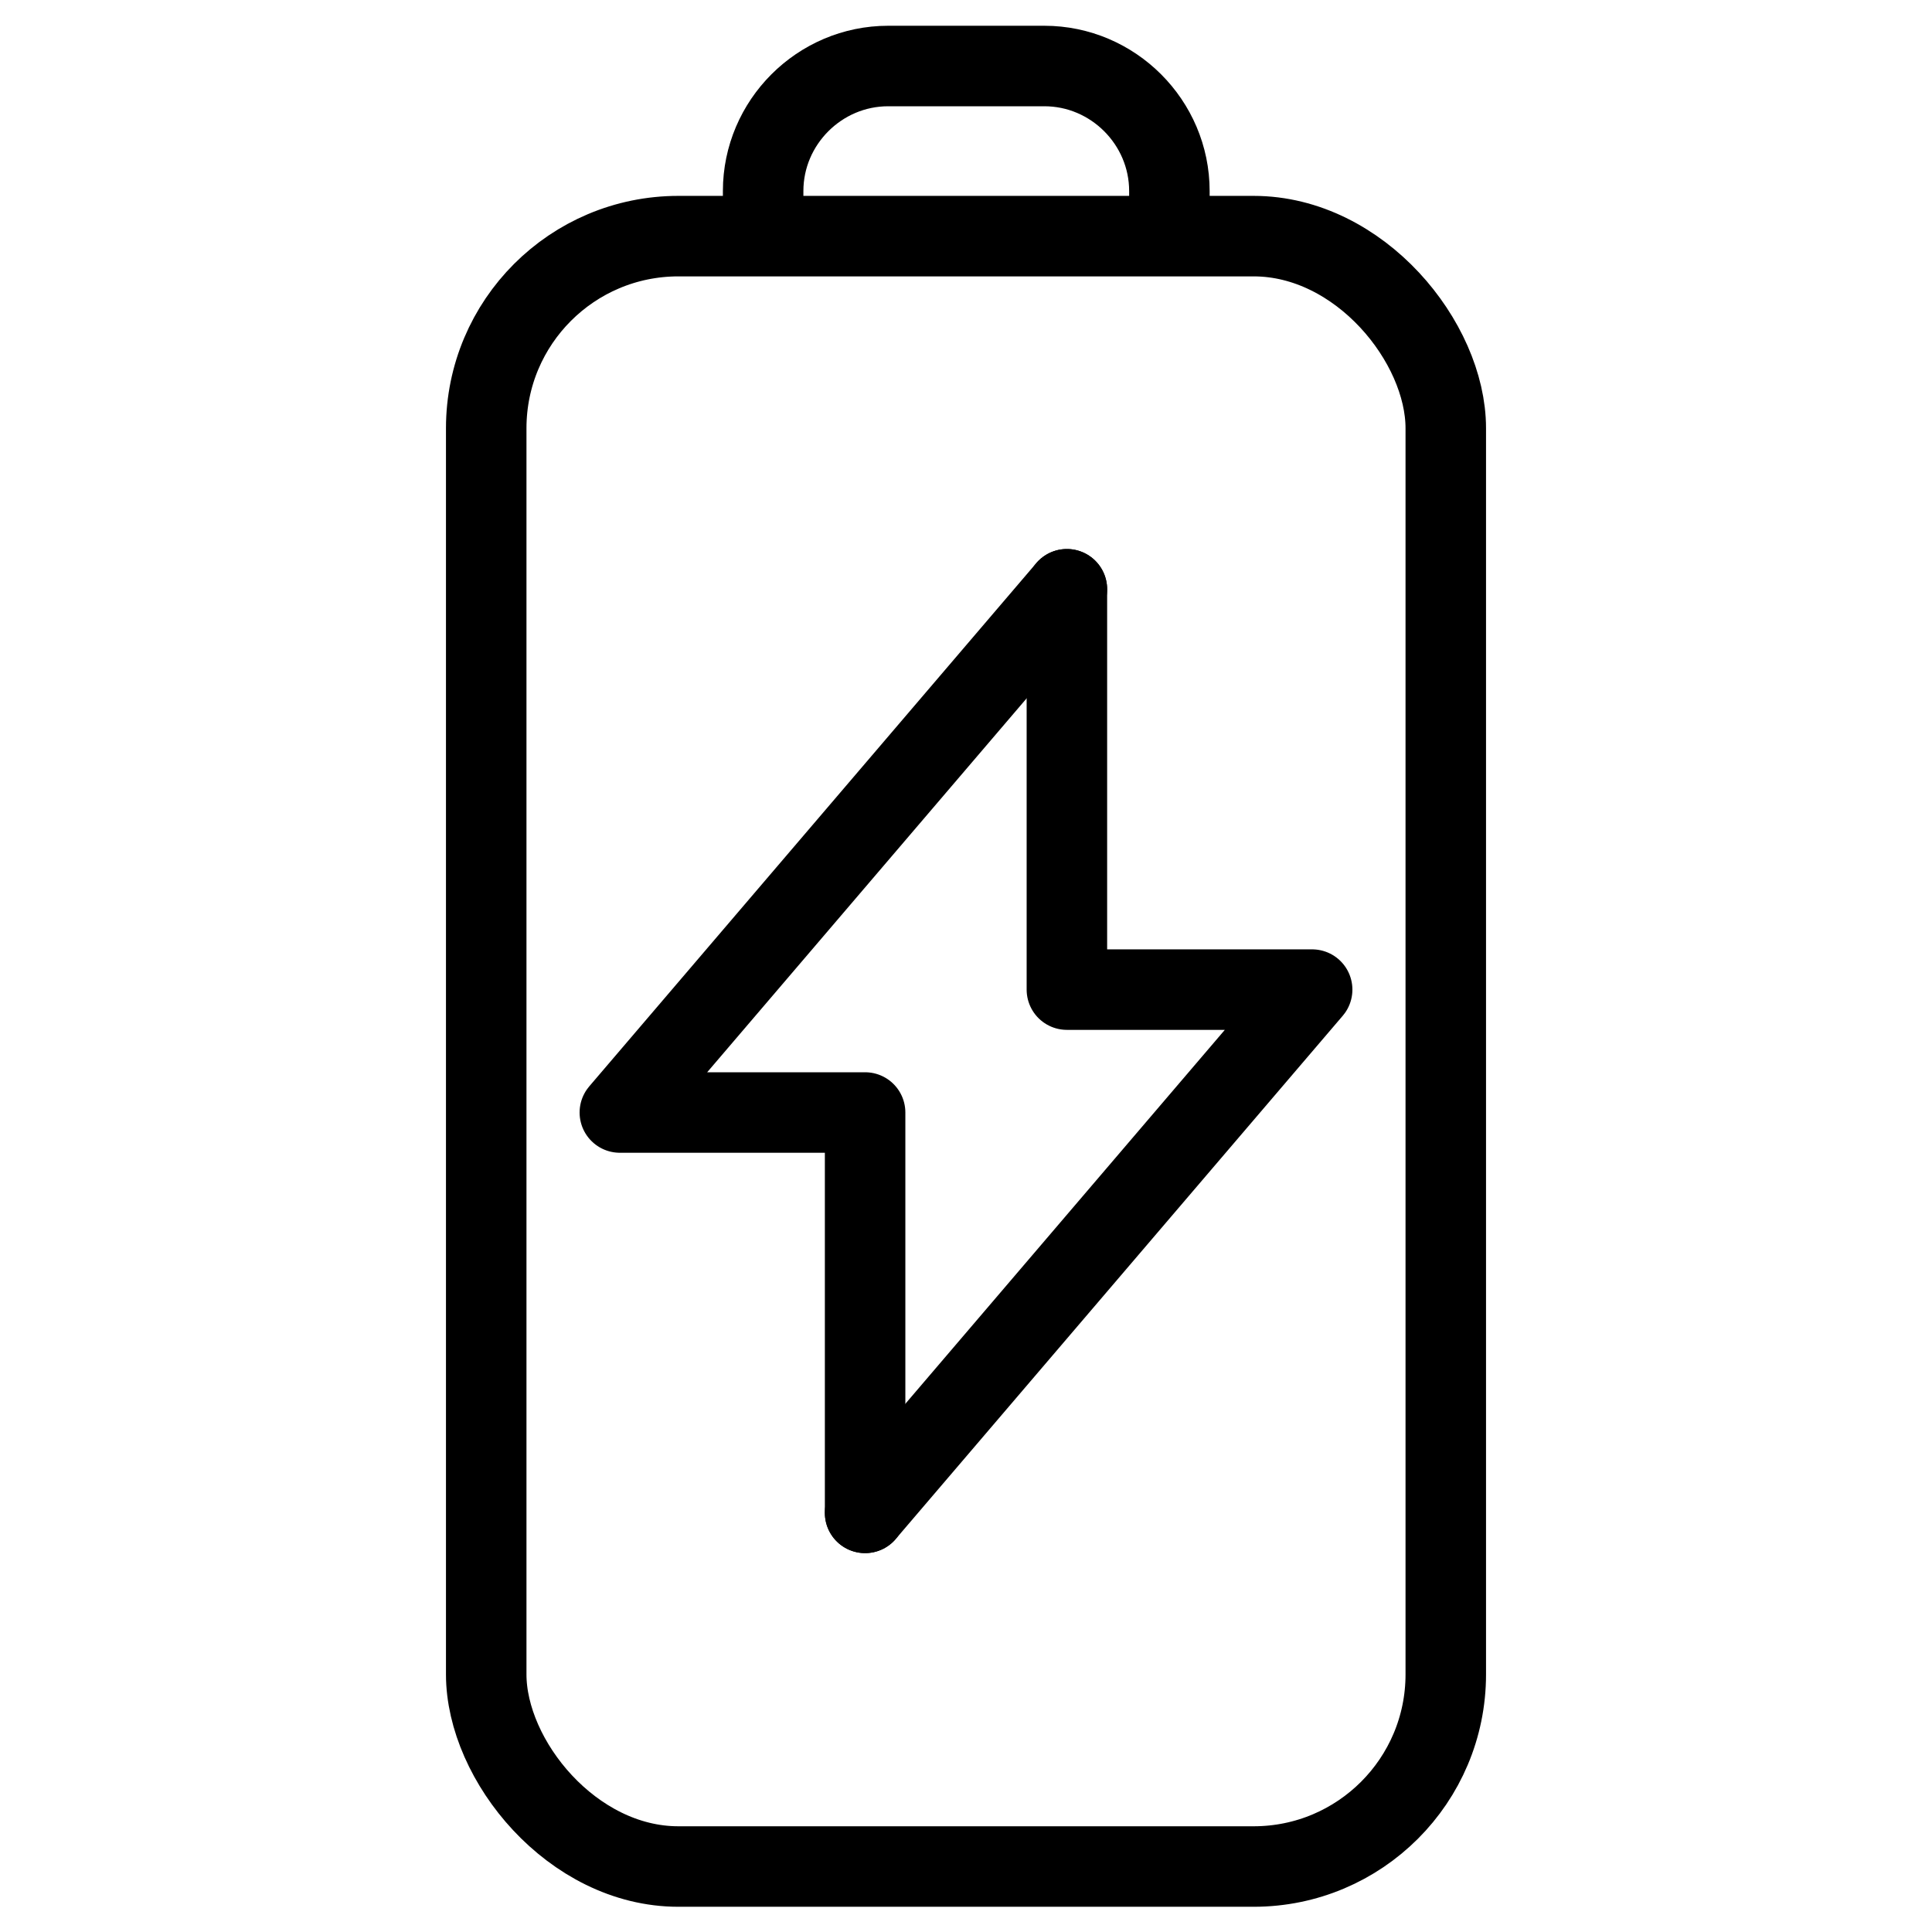
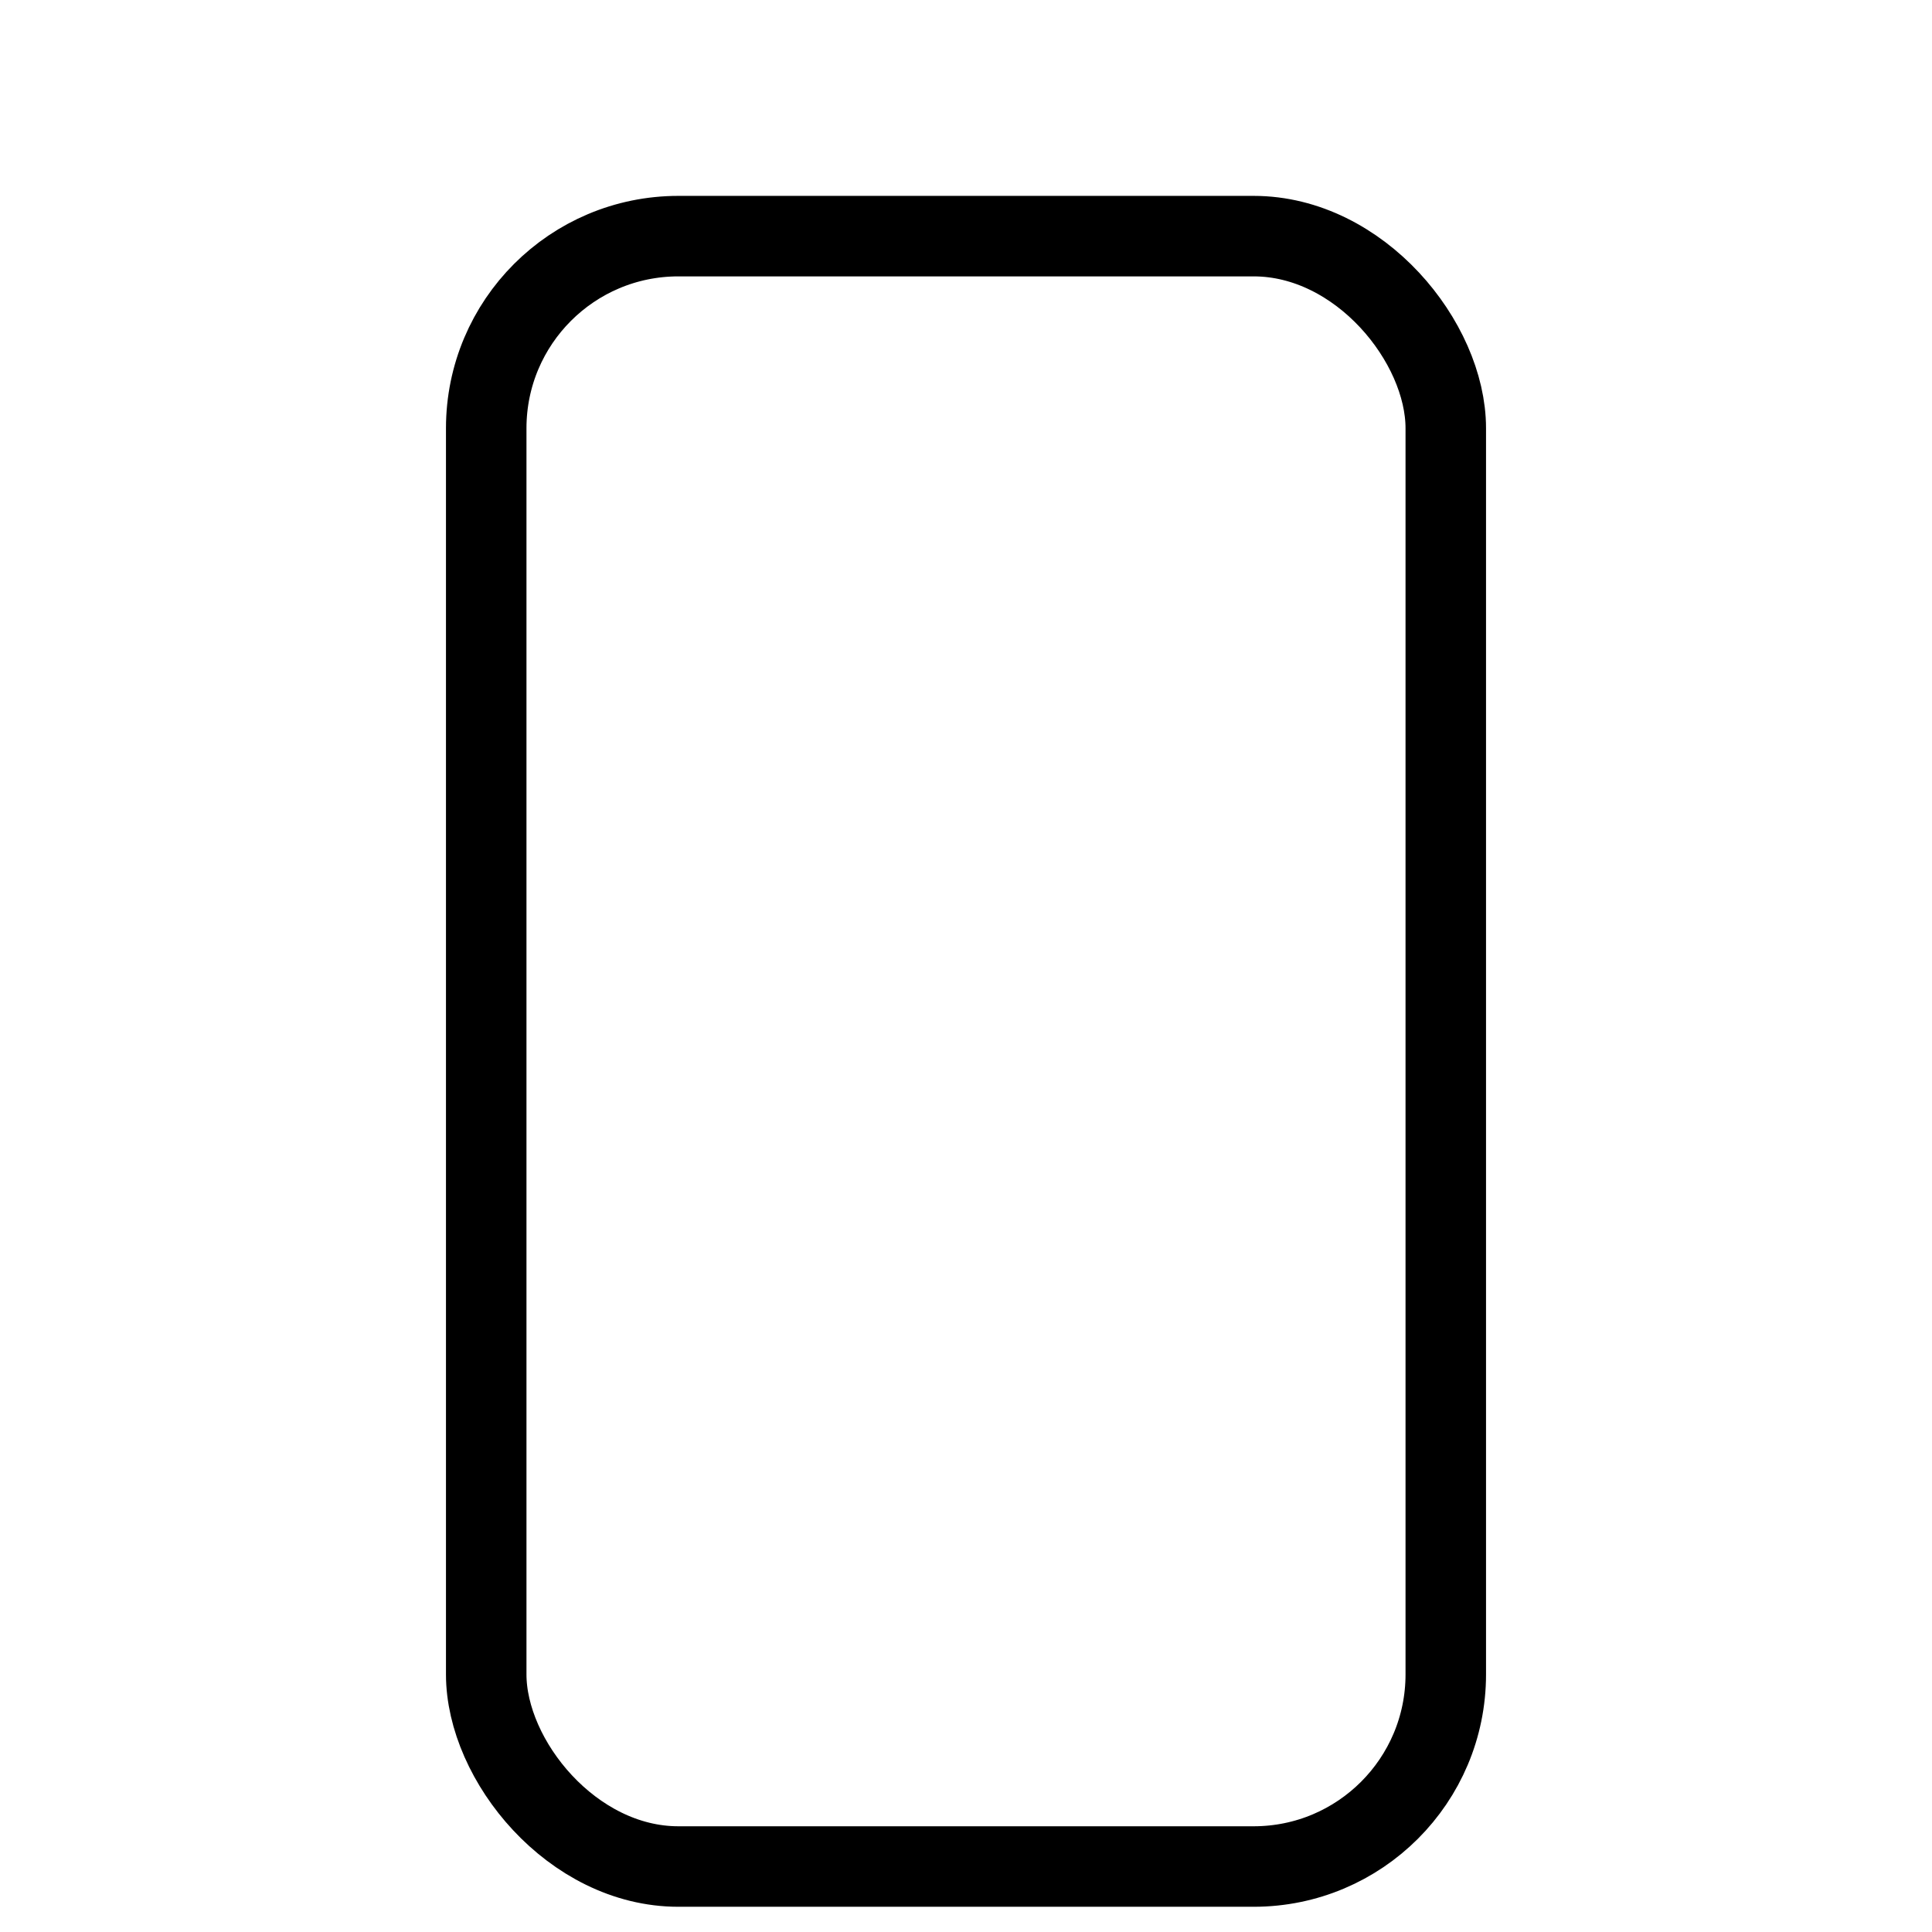
<svg xmlns="http://www.w3.org/2000/svg" id="_图层_1" data-name="图层 1" viewBox="0 0 36 36">
  <defs>
    <style>
      .cls-1 {
        stroke-miterlimit: 10;
      }

      .cls-1, .cls-2 {
        fill: none;
        stroke: #000;
        stroke-width: 1.5px;
      }

      .cls-2 {
        stroke-linecap: round;
        stroke-linejoin: round;
      }
    </style>
  </defs>
  <rect class="cls-1" x="9.06" y="4.4" width="17.88" height="30.38" rx="3.58" ry="3.58" />
-   <path class="cls-1" d="M14.22,3.78v-.22c0-1.28,1.05-2.33,2.33-2.33h2.91c1.28,0,2.33,1.05,2.33,2.33v.22" />
  <g>
-     <polyline class="cls-2" points="19.88 10.98 19.88 18.44 24.45 18.44 16.12 28.19" />
-     <polyline class="cls-2" points="16.12 28.19 16.12 20.73 11.55 20.73 19.88 10.98" />
-   </g>
+     </g>
</svg>